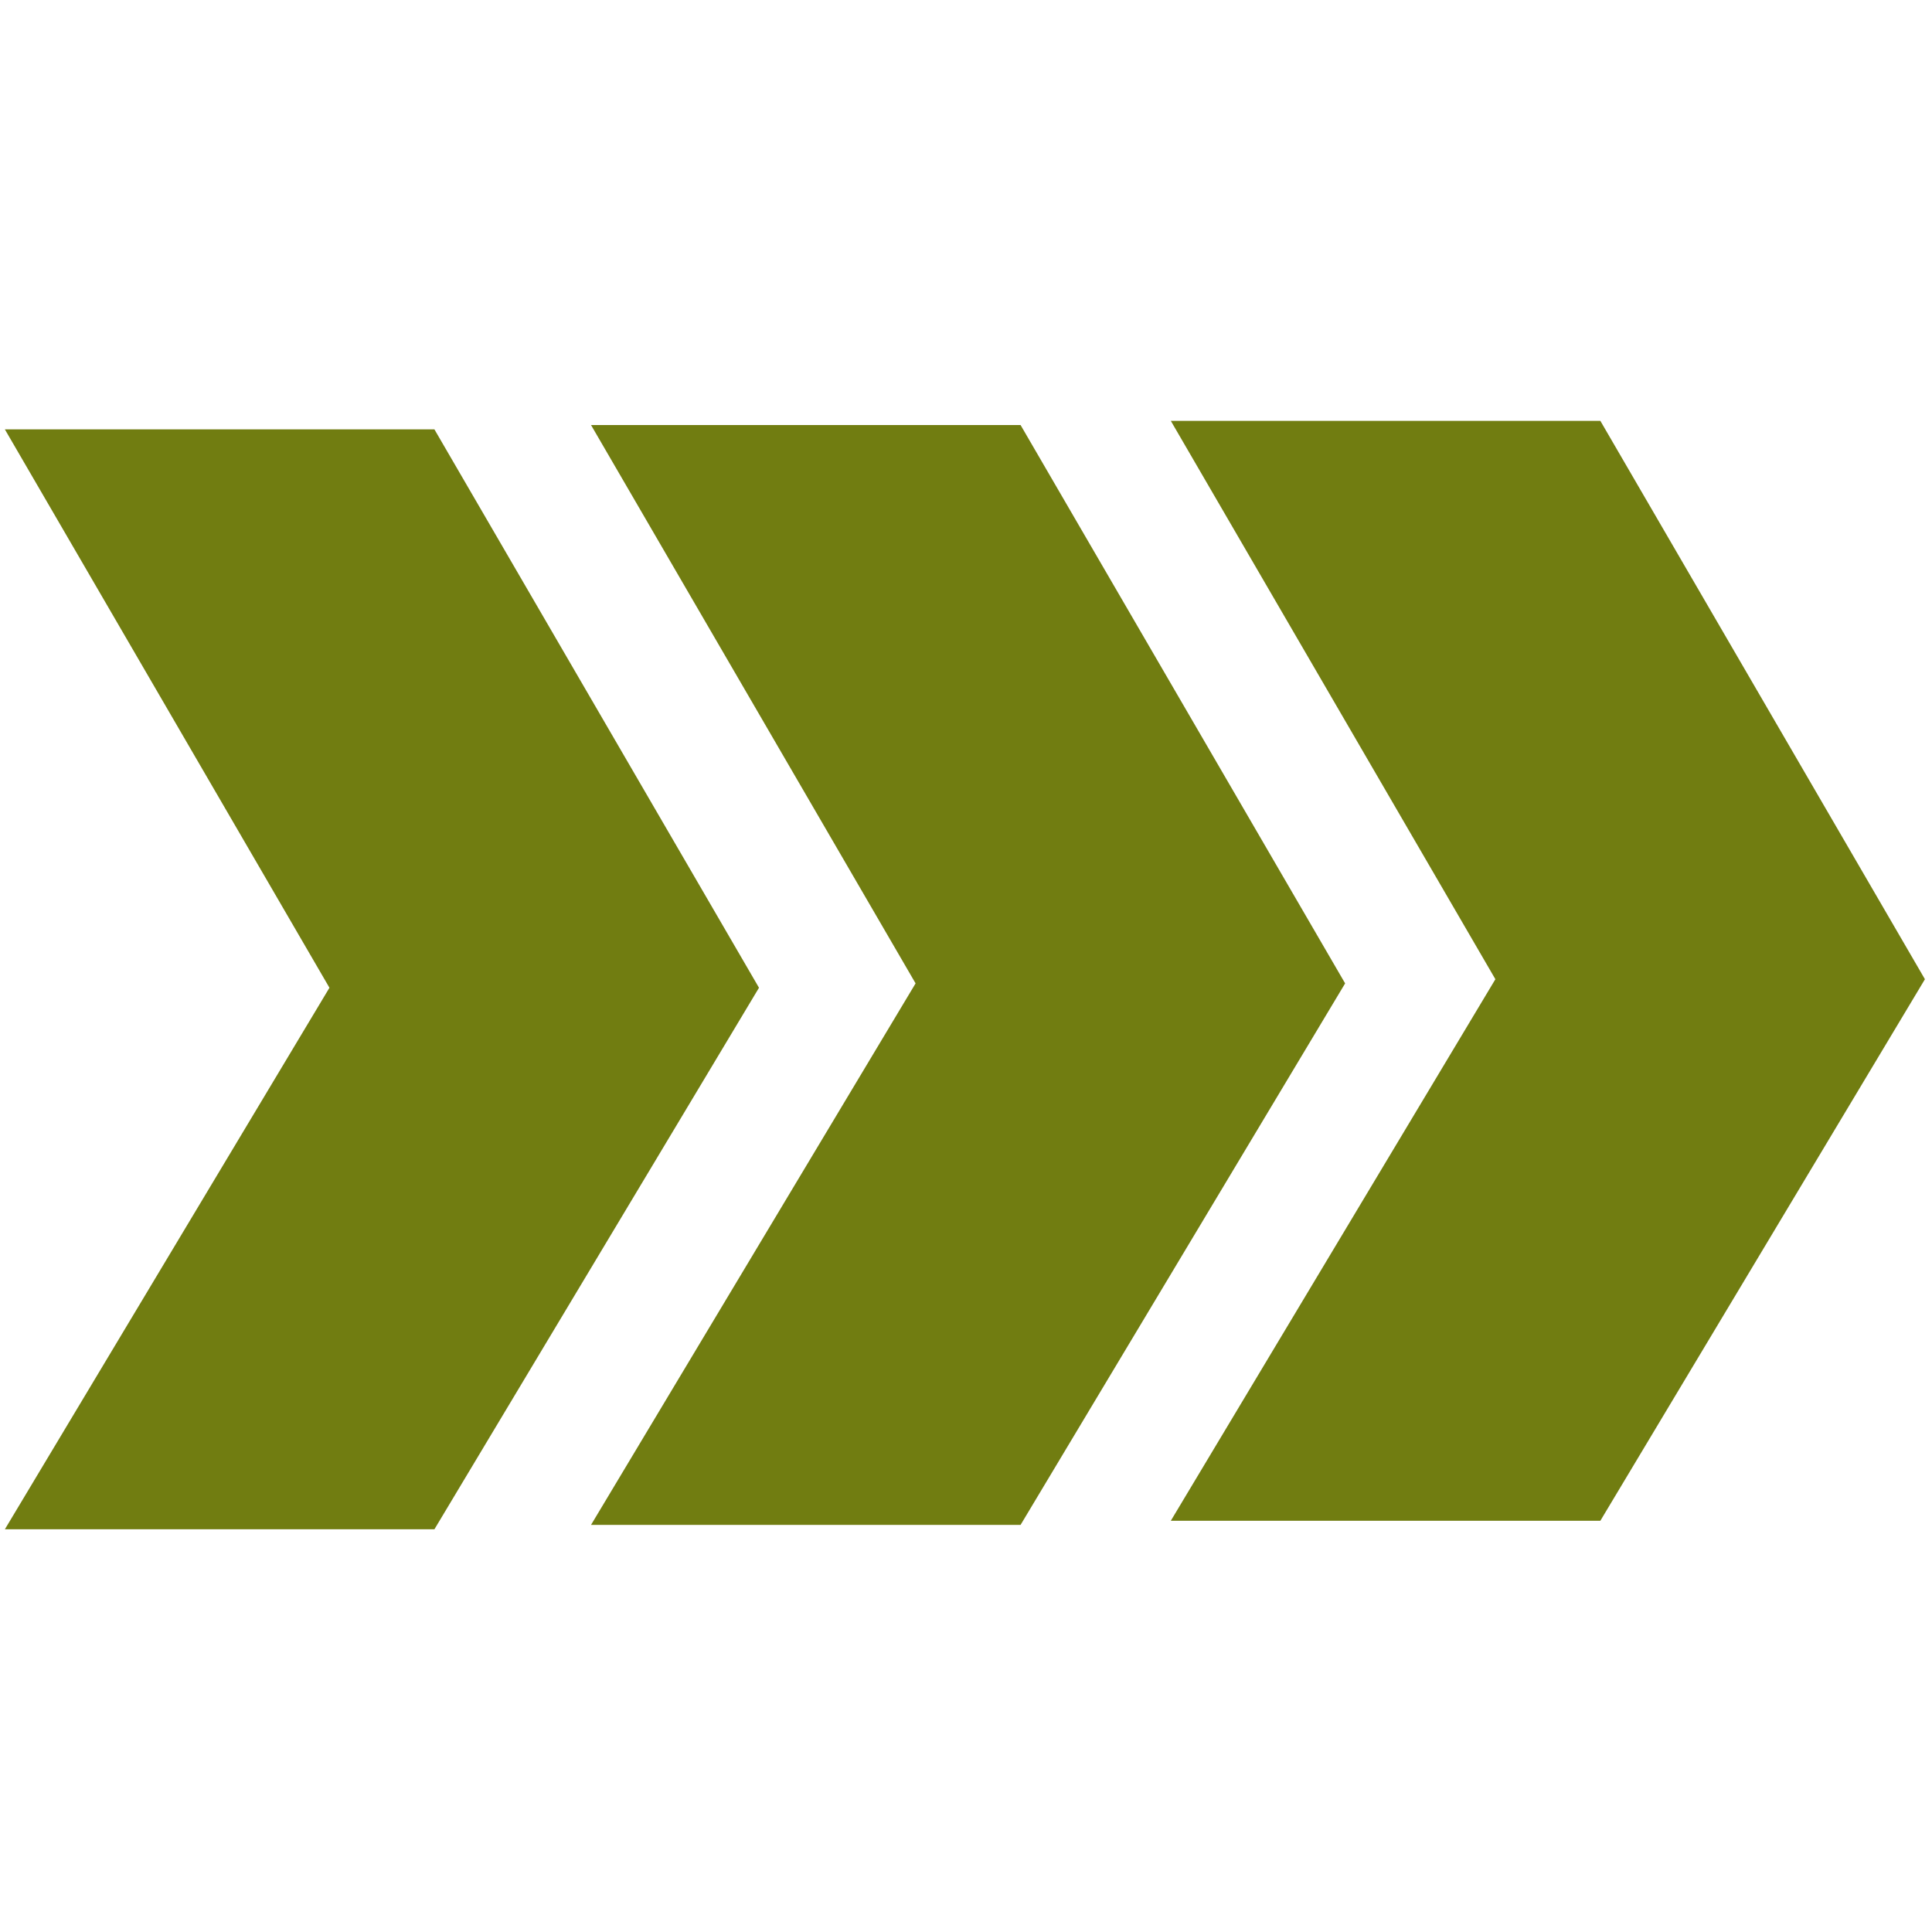
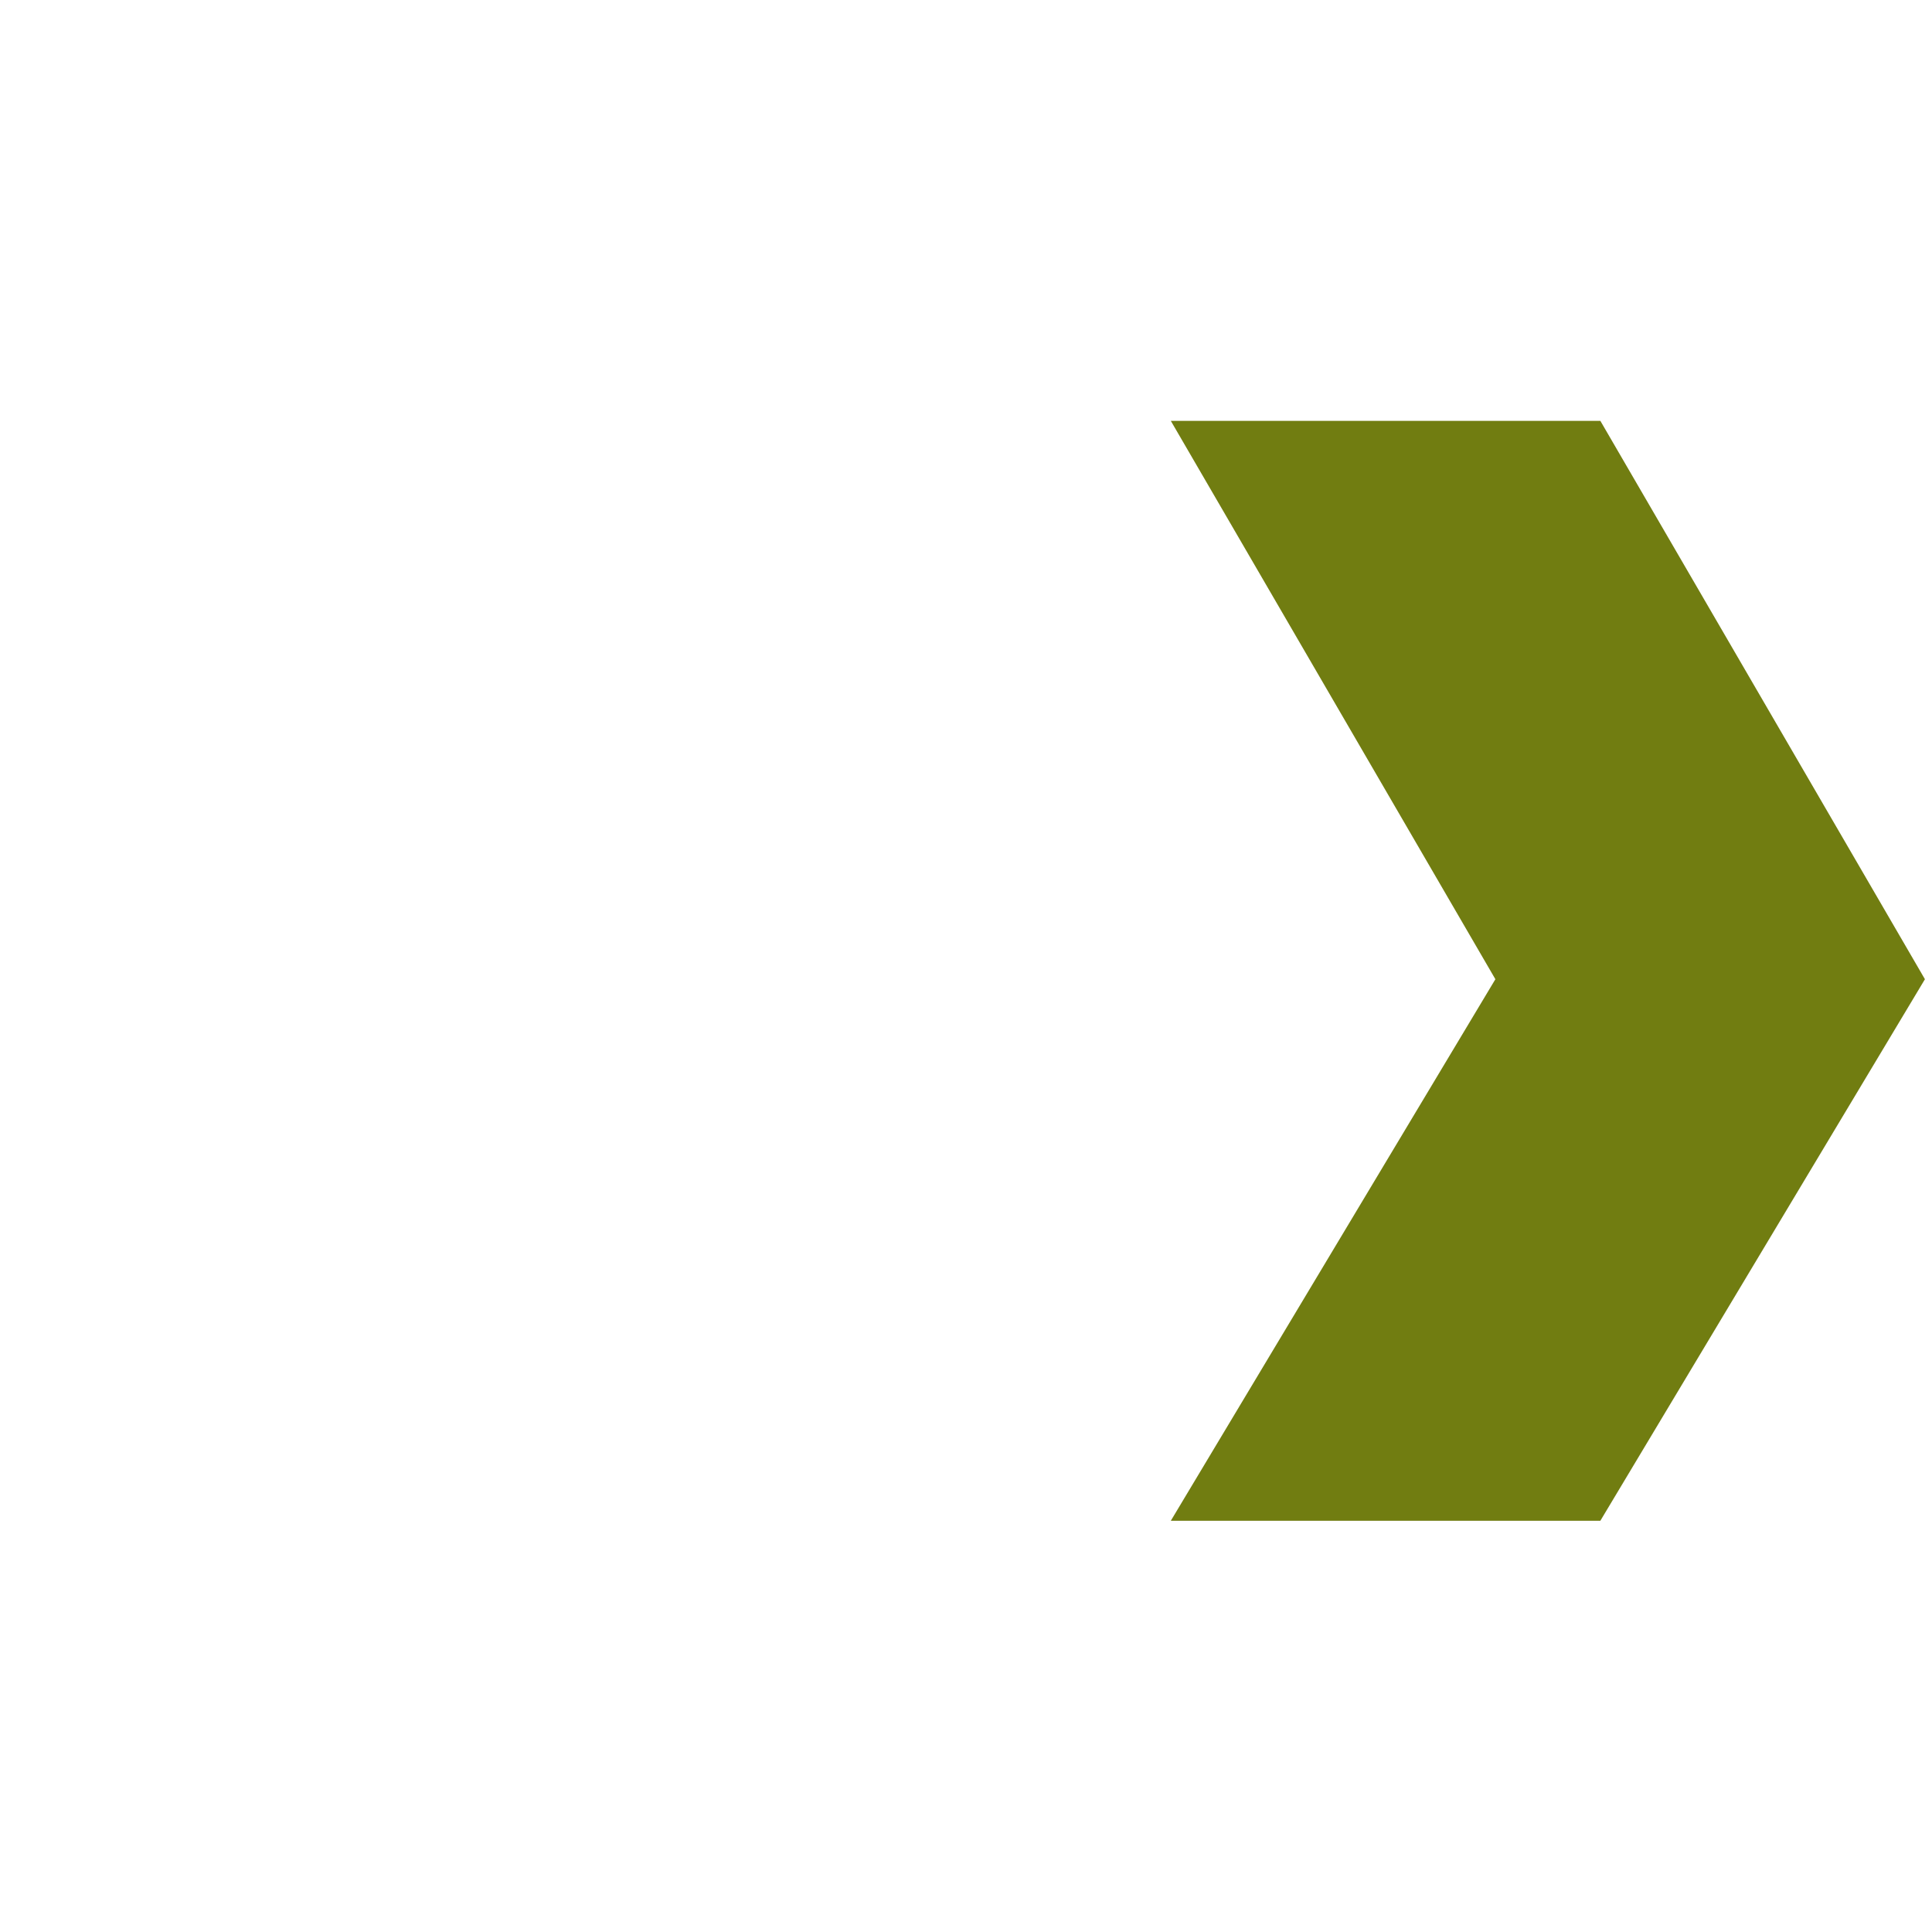
<svg xmlns="http://www.w3.org/2000/svg" xmlns:ns1="http://www.inkscape.org/namespaces/inkscape" xmlns:ns2="http://sodipodi.sourceforge.net/DTD/sodipodi-0.dtd" width="64" height="64" viewBox="0 0 64 64" id="svg4209" version="1.1" ns1:version="0.91 r13725" ns2:docname="jsb_queue_icon.svg">
  <defs id="defs4211" />
  <ns2:namedview id="base" pagecolor="#ffffff" bordercolor="#666666" borderopacity="1.0" ns1:pageopacity="0.0" ns1:pageshadow="2" ns1:zoom="5.6" ns1:cx="13.194869" ns1:cy="26.804564" ns1:document-units="px" ns1:current-layer="layer1" showgrid="false" units="px" ns1:window-width="1920" ns1:window-height="1138" ns1:window-x="-8" ns1:window-y="-8" ns1:window-maximized="1" />
  <g ns1:label="Layer 1" ns1:groupmode="layer" id="layer1" transform="translate(0,-988.362)">
    <g transform="matrix(7.245,0,0,7.245,-298.354,962.543)" id="g4831">
-       <path ns2:nodetypes="ccccccc" ns1:connector-curvature="0" id="polygon5" d="m 41.203,10.556 1.484,-2.476 -1.484,-2.553 1.964,0 1.484,2.553 -1.484,2.476 z" style="fill:#717d11;fill-opacity:1;stroke:none;stroke-width:2.91;stroke-linecap:round;stroke-linejoin:round;stroke-miterlimit:10" />
-       <path ns2:nodetypes="ccccccc" ns1:connector-curvature="0" id="polygon7" d="m 43.883,10.536 1.484,-2.476 -1.484,-2.553 1.964,0 1.484,2.553 -1.484,2.476 z" style="fill:#717d11;fill-opacity:1;stroke:none;stroke-width:2.91;stroke-linecap:round;stroke-linejoin:round;stroke-miterlimit:10" />
      <path ns2:nodetypes="ccccccc" ns1:connector-curvature="0" id="polygon9" d="m 46.534,10.517 1.484,-2.476 -1.484,-2.553 1.964,0 1.484,2.553 -1.484,2.476 z" style="fill:#717d11;fill-opacity:1;stroke:none;stroke-width:2.91;stroke-linecap:round;stroke-linejoin:round;stroke-miterlimit:10" />
    </g>
  </g>
</svg>